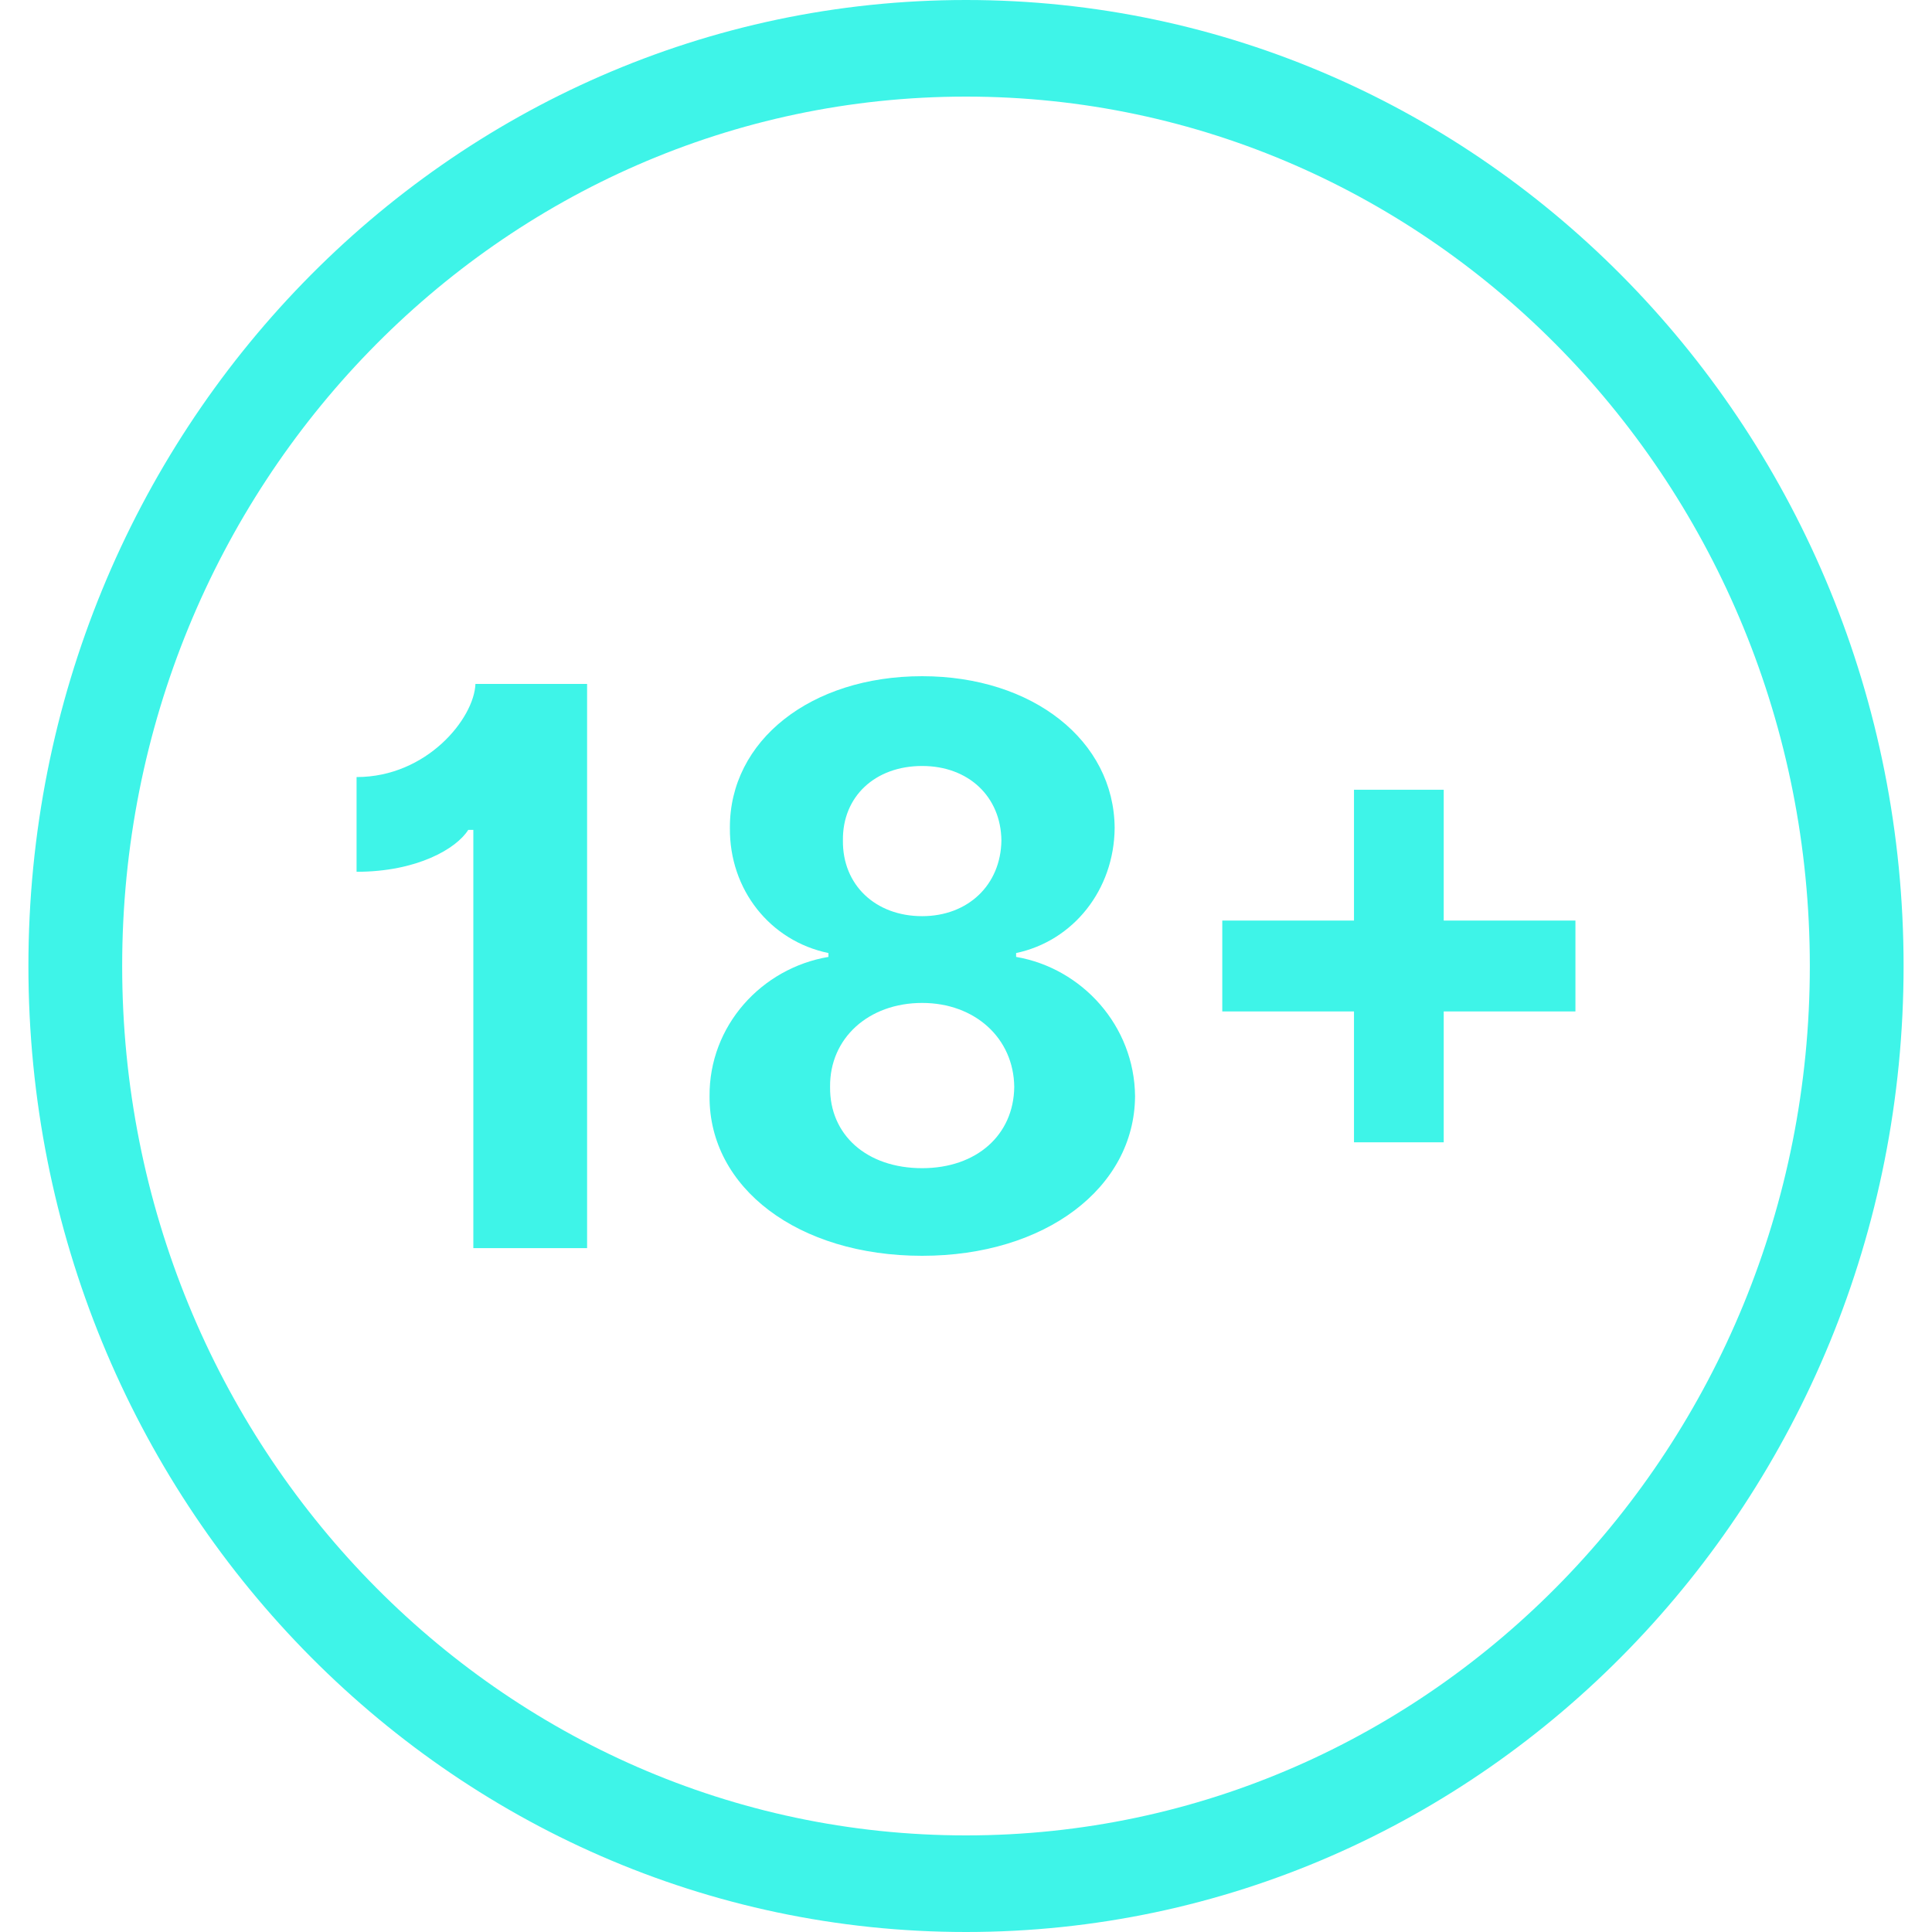
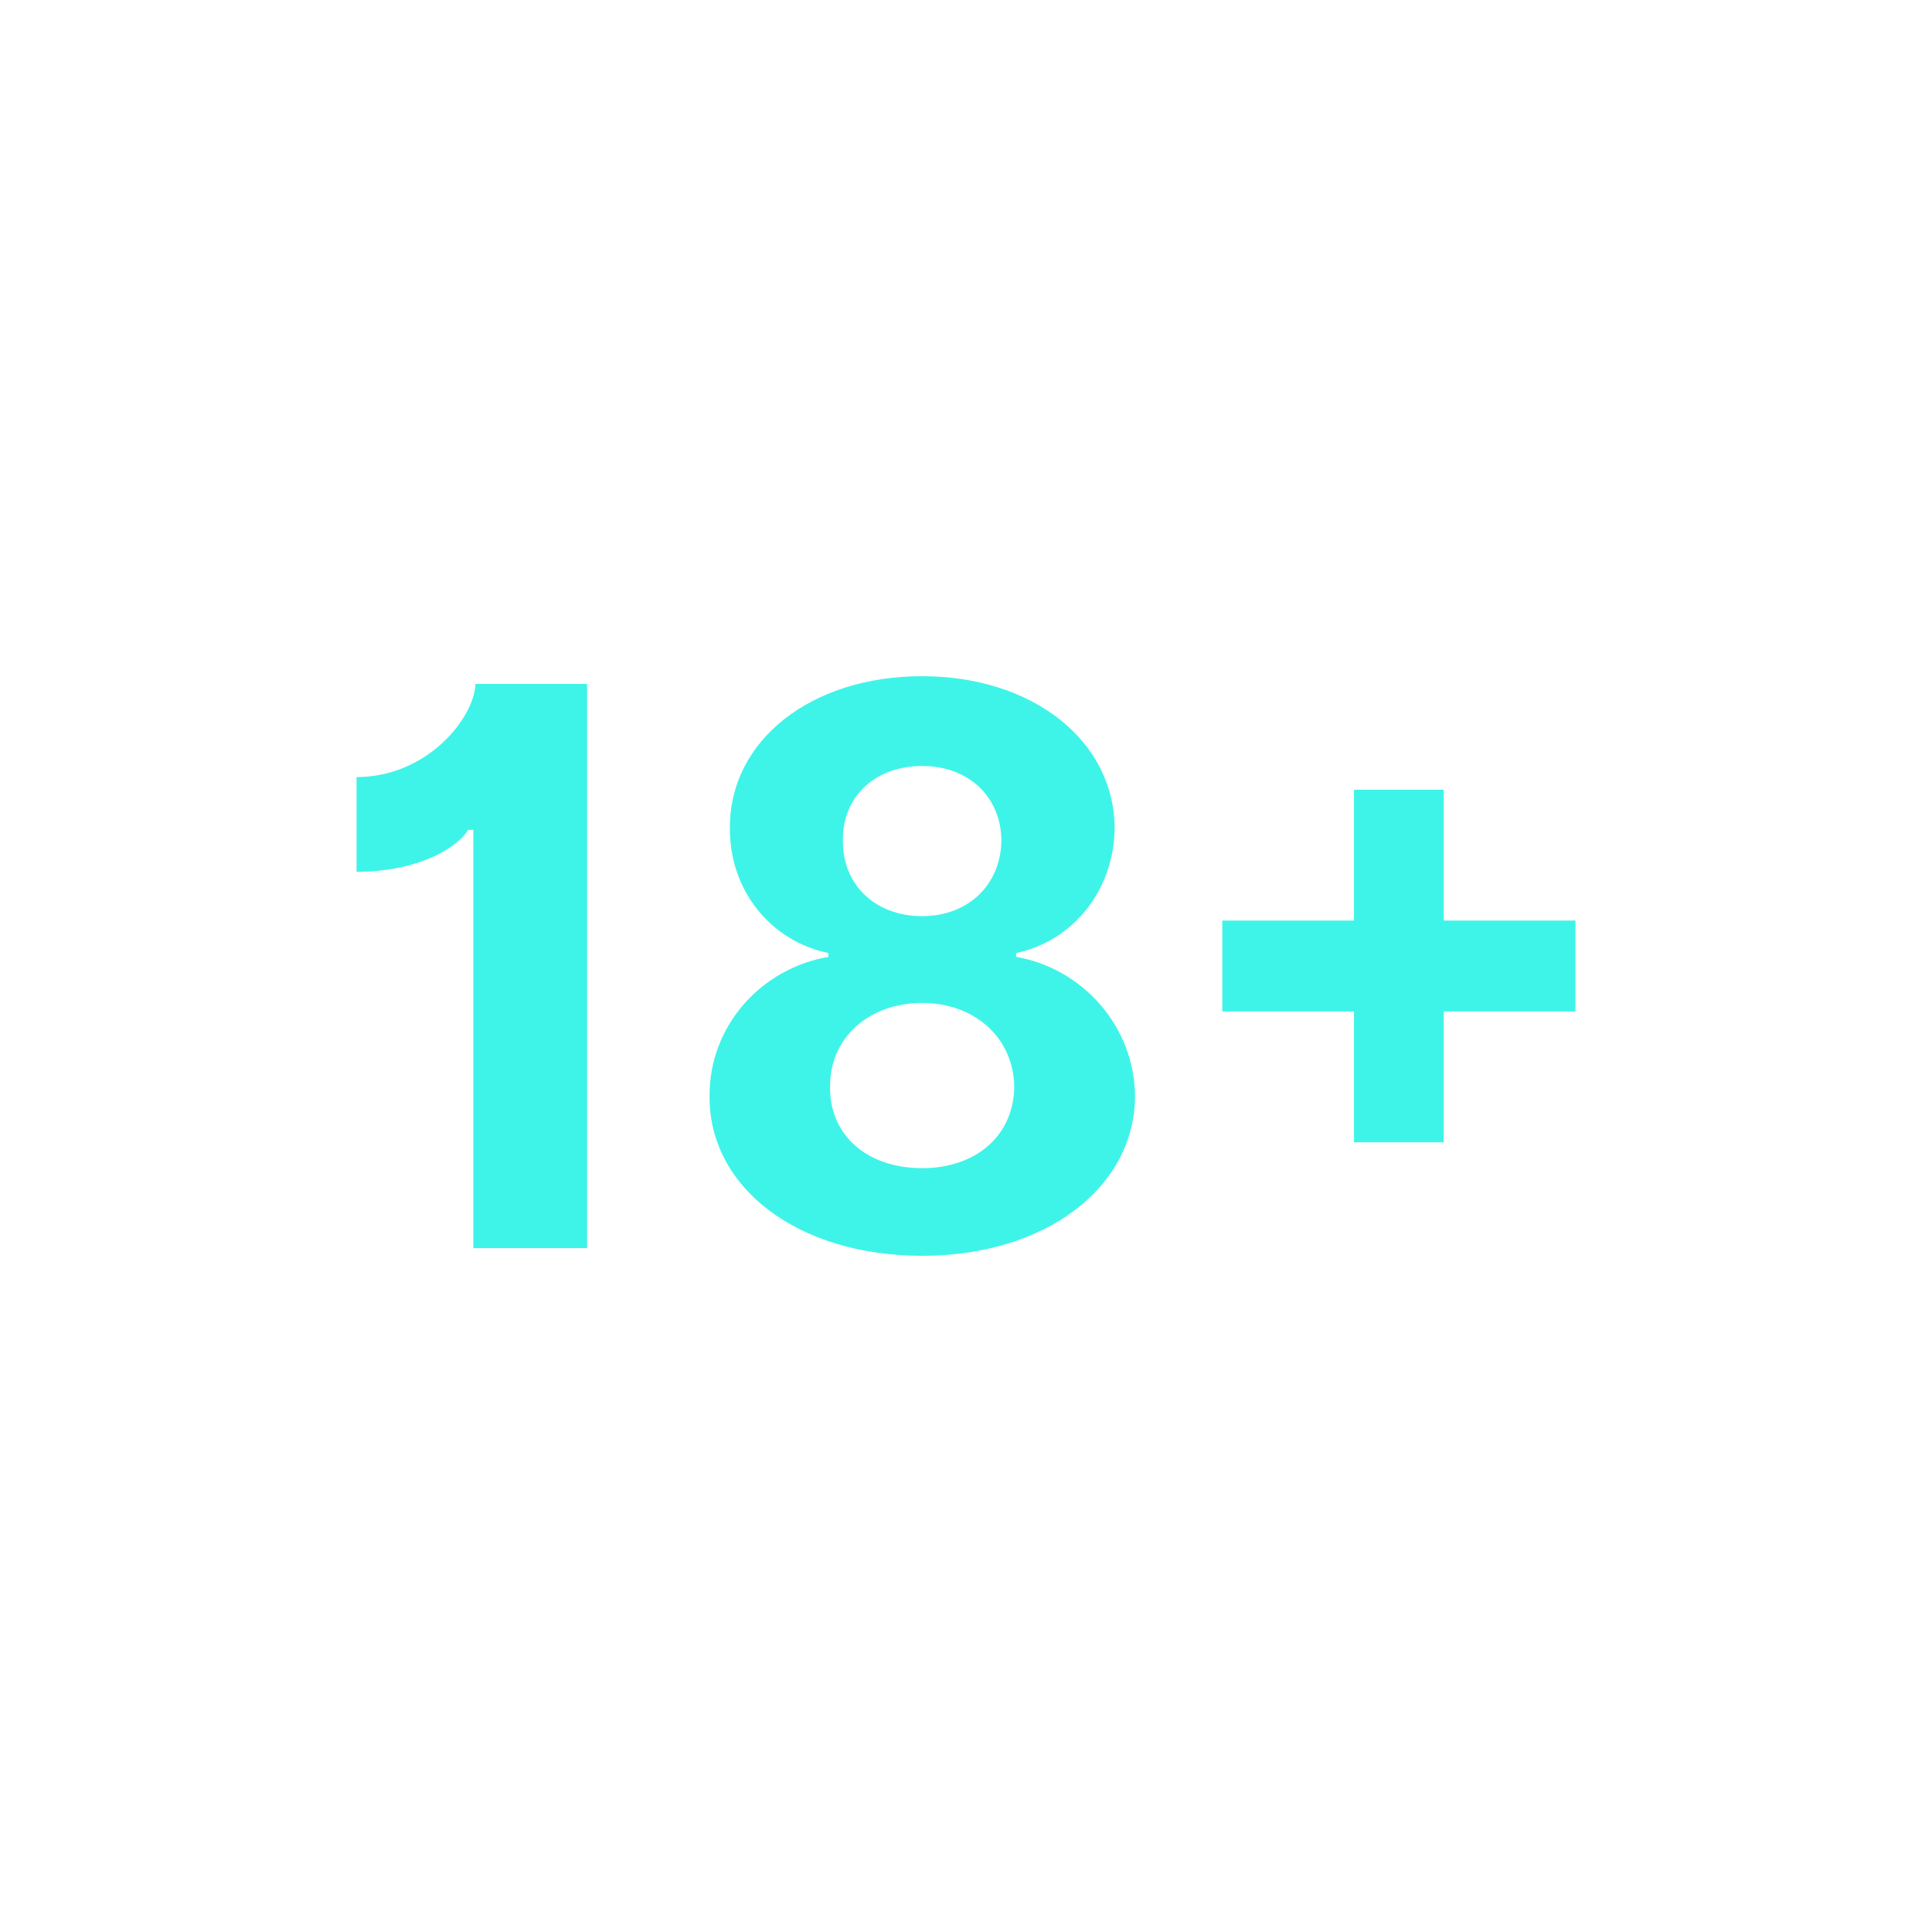
<svg xmlns="http://www.w3.org/2000/svg" width="34" height="34" fill="none" viewBox="0 0 34 34">
-   <path fill="#3EF4E8" fill-rule="evenodd" d="M17 32.3c8.201 0 14.85-6.85 14.85-15.3 0-8.45-6.649-15.3-14.85-15.3S2.15 8.55 2.15 17c0 8.45 6.649 15.3 14.85 15.3Zm0 1.7c9.113 0 16.5-7.611 16.5-17S26.113 0 17 0 .5 7.611.5 17 7.887 34 17 34Z" clip-rule="evenodd" />
  <path fill="#3EF4E8" d="M10.332 12.036H8.367c-.023.606-.853 1.639-2.092 1.639v1.667c1.065 0 1.758-.407 1.965-.737h.09v7.36h2.002v-9.93.001ZM16.228 22.1c2.168 0 3.737-1.197 3.747-2.807-.01-1.24-.933-2.254-2.093-2.453v-.068c1.009-.213 1.725-1.115 1.734-2.2-.009-1.537-1.442-2.672-3.388-2.672-1.96 0-3.392 1.134-3.383 2.671-.01 1.086.707 1.988 1.734 2.201v.068c-1.178.199-2.102 1.212-2.092 2.453-.01 1.61 1.555 2.807 3.741 2.807Zm0-1.542c-.975 0-1.63-.586-1.62-1.43-.01-.858.678-1.478 1.62-1.478.929 0 1.612.62 1.621 1.478-.009.844-.661 1.43-1.621 1.43Zm0-4.435c-.82 0-1.404-.548-1.394-1.334-.01-.77.565-1.309 1.394-1.309.816 0 1.386.539 1.395 1.31-.01.785-.589 1.333-1.395 1.333Zm11.497.077h-2.318v-2.302h-1.579V16.2H21.51v1.6h2.318v2.303h1.579V17.8h2.318v-1.6Z" />
</svg>